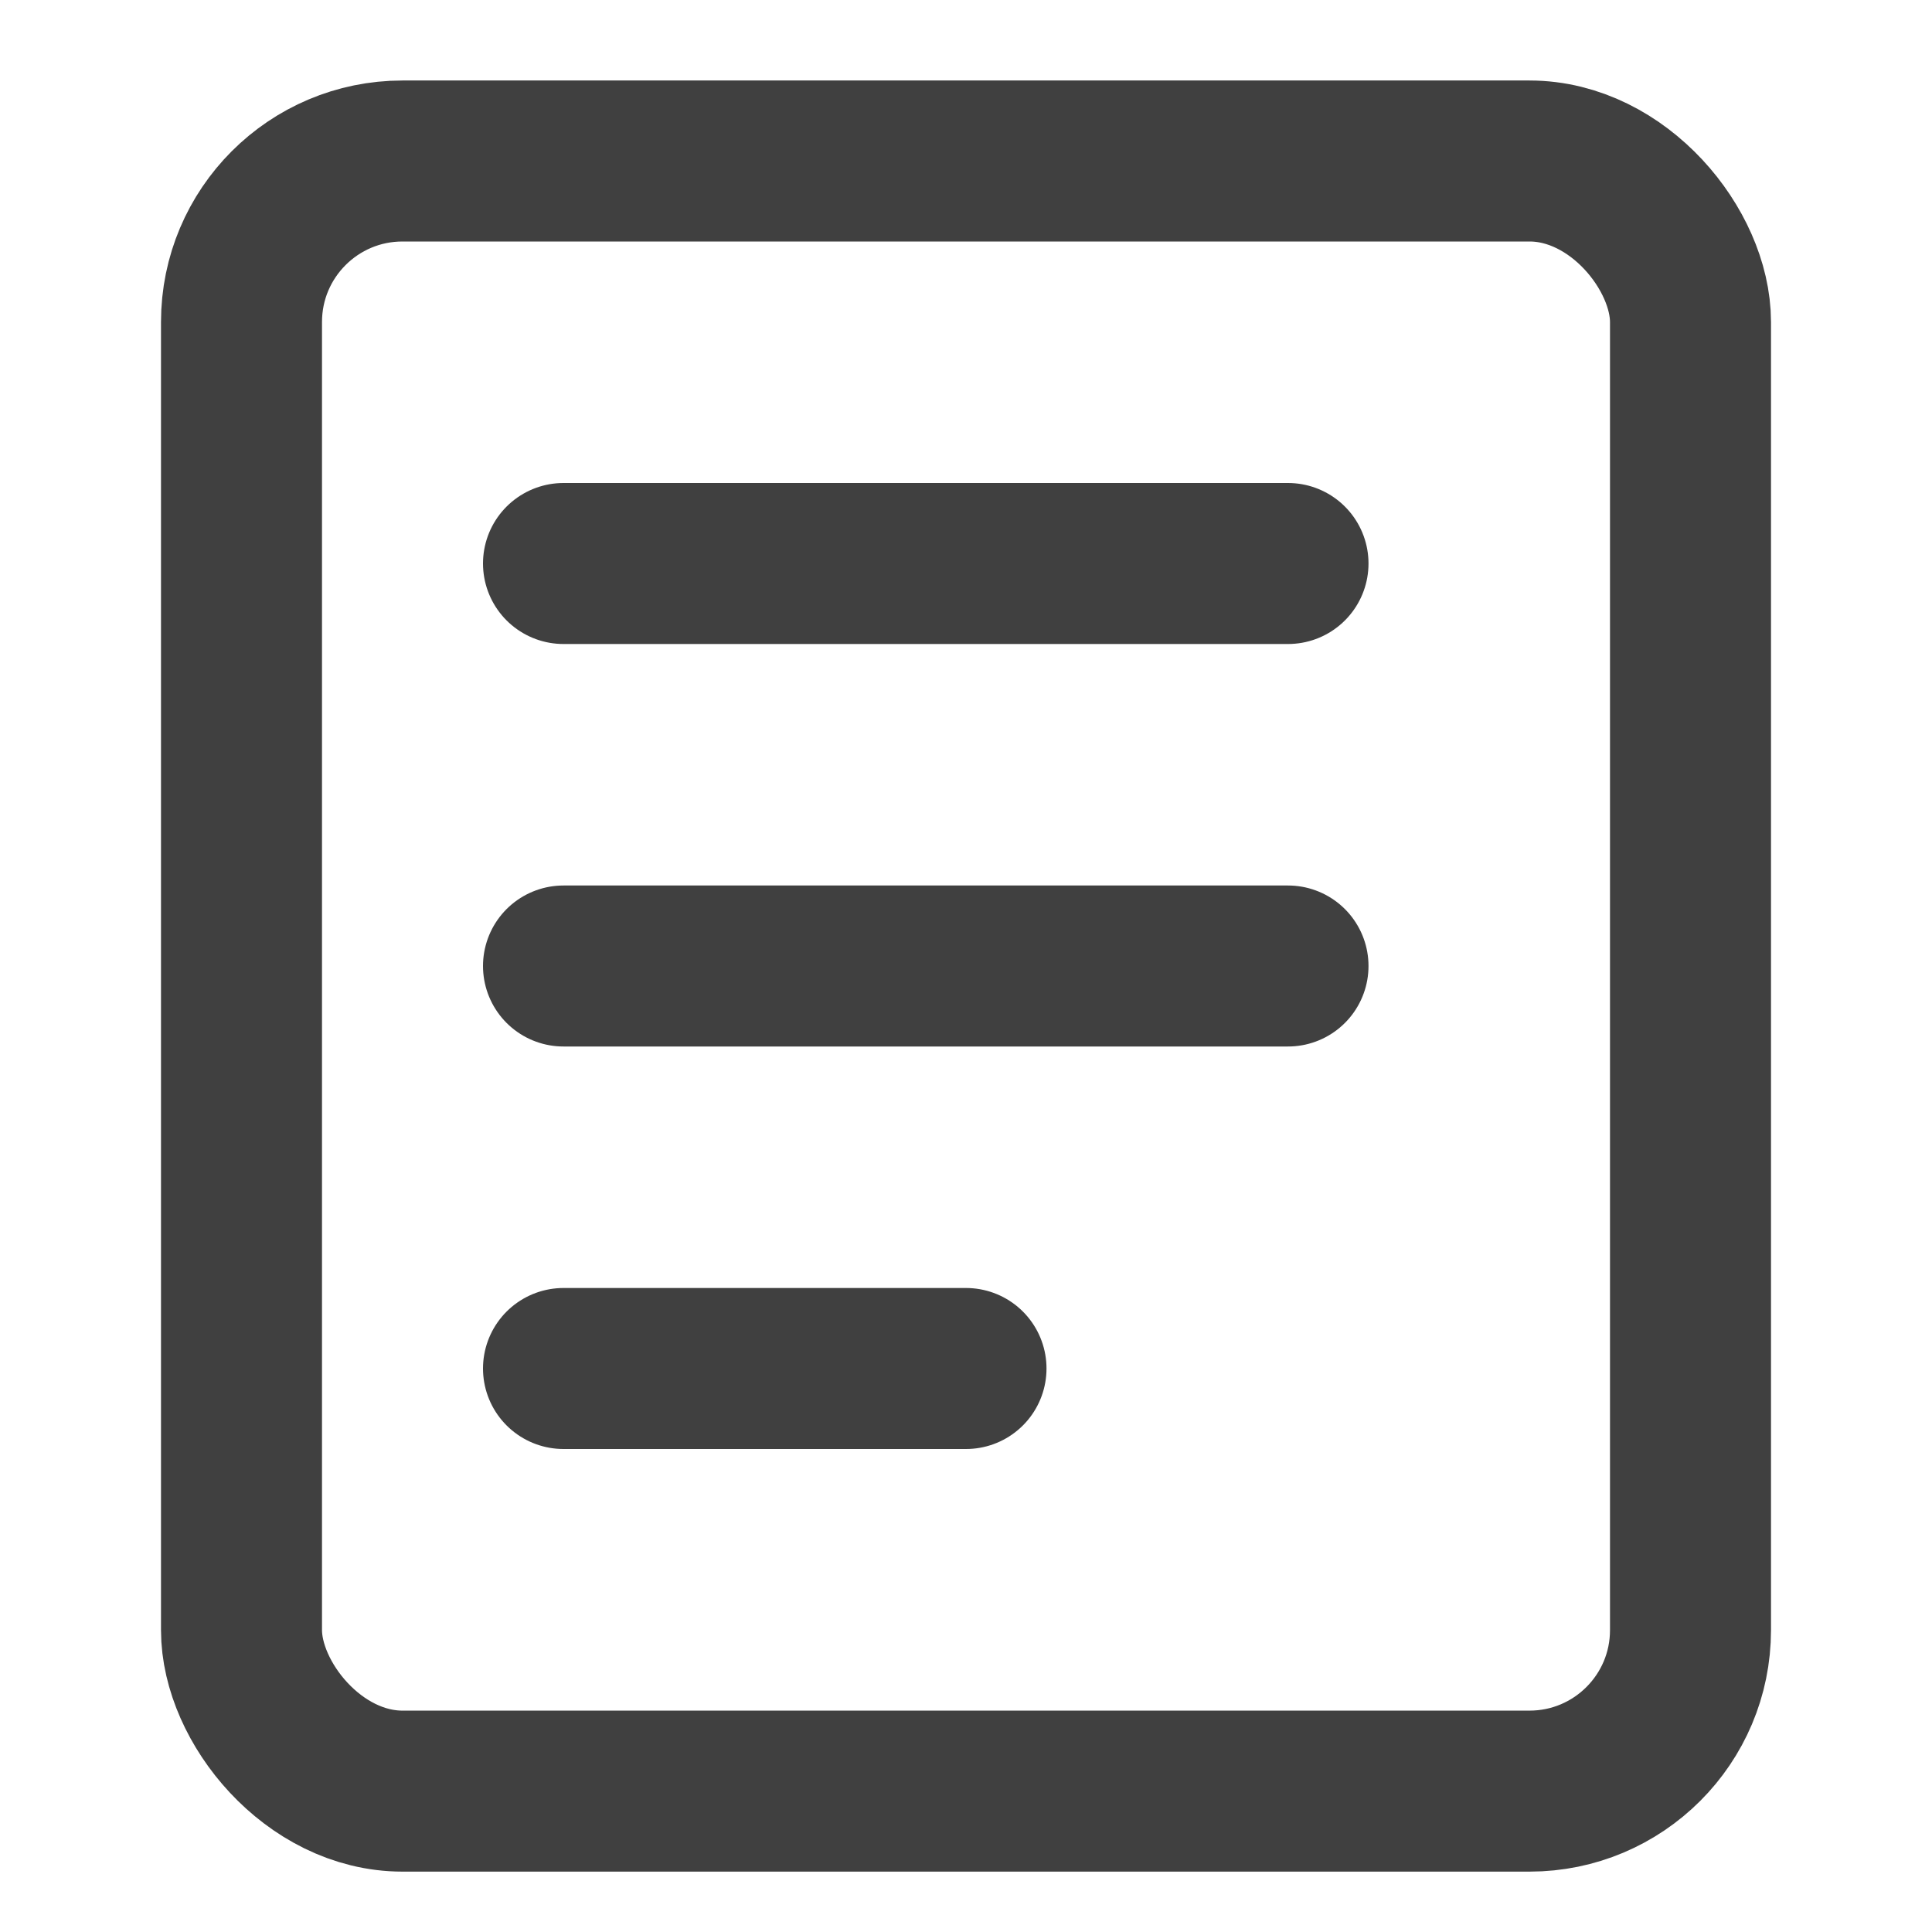
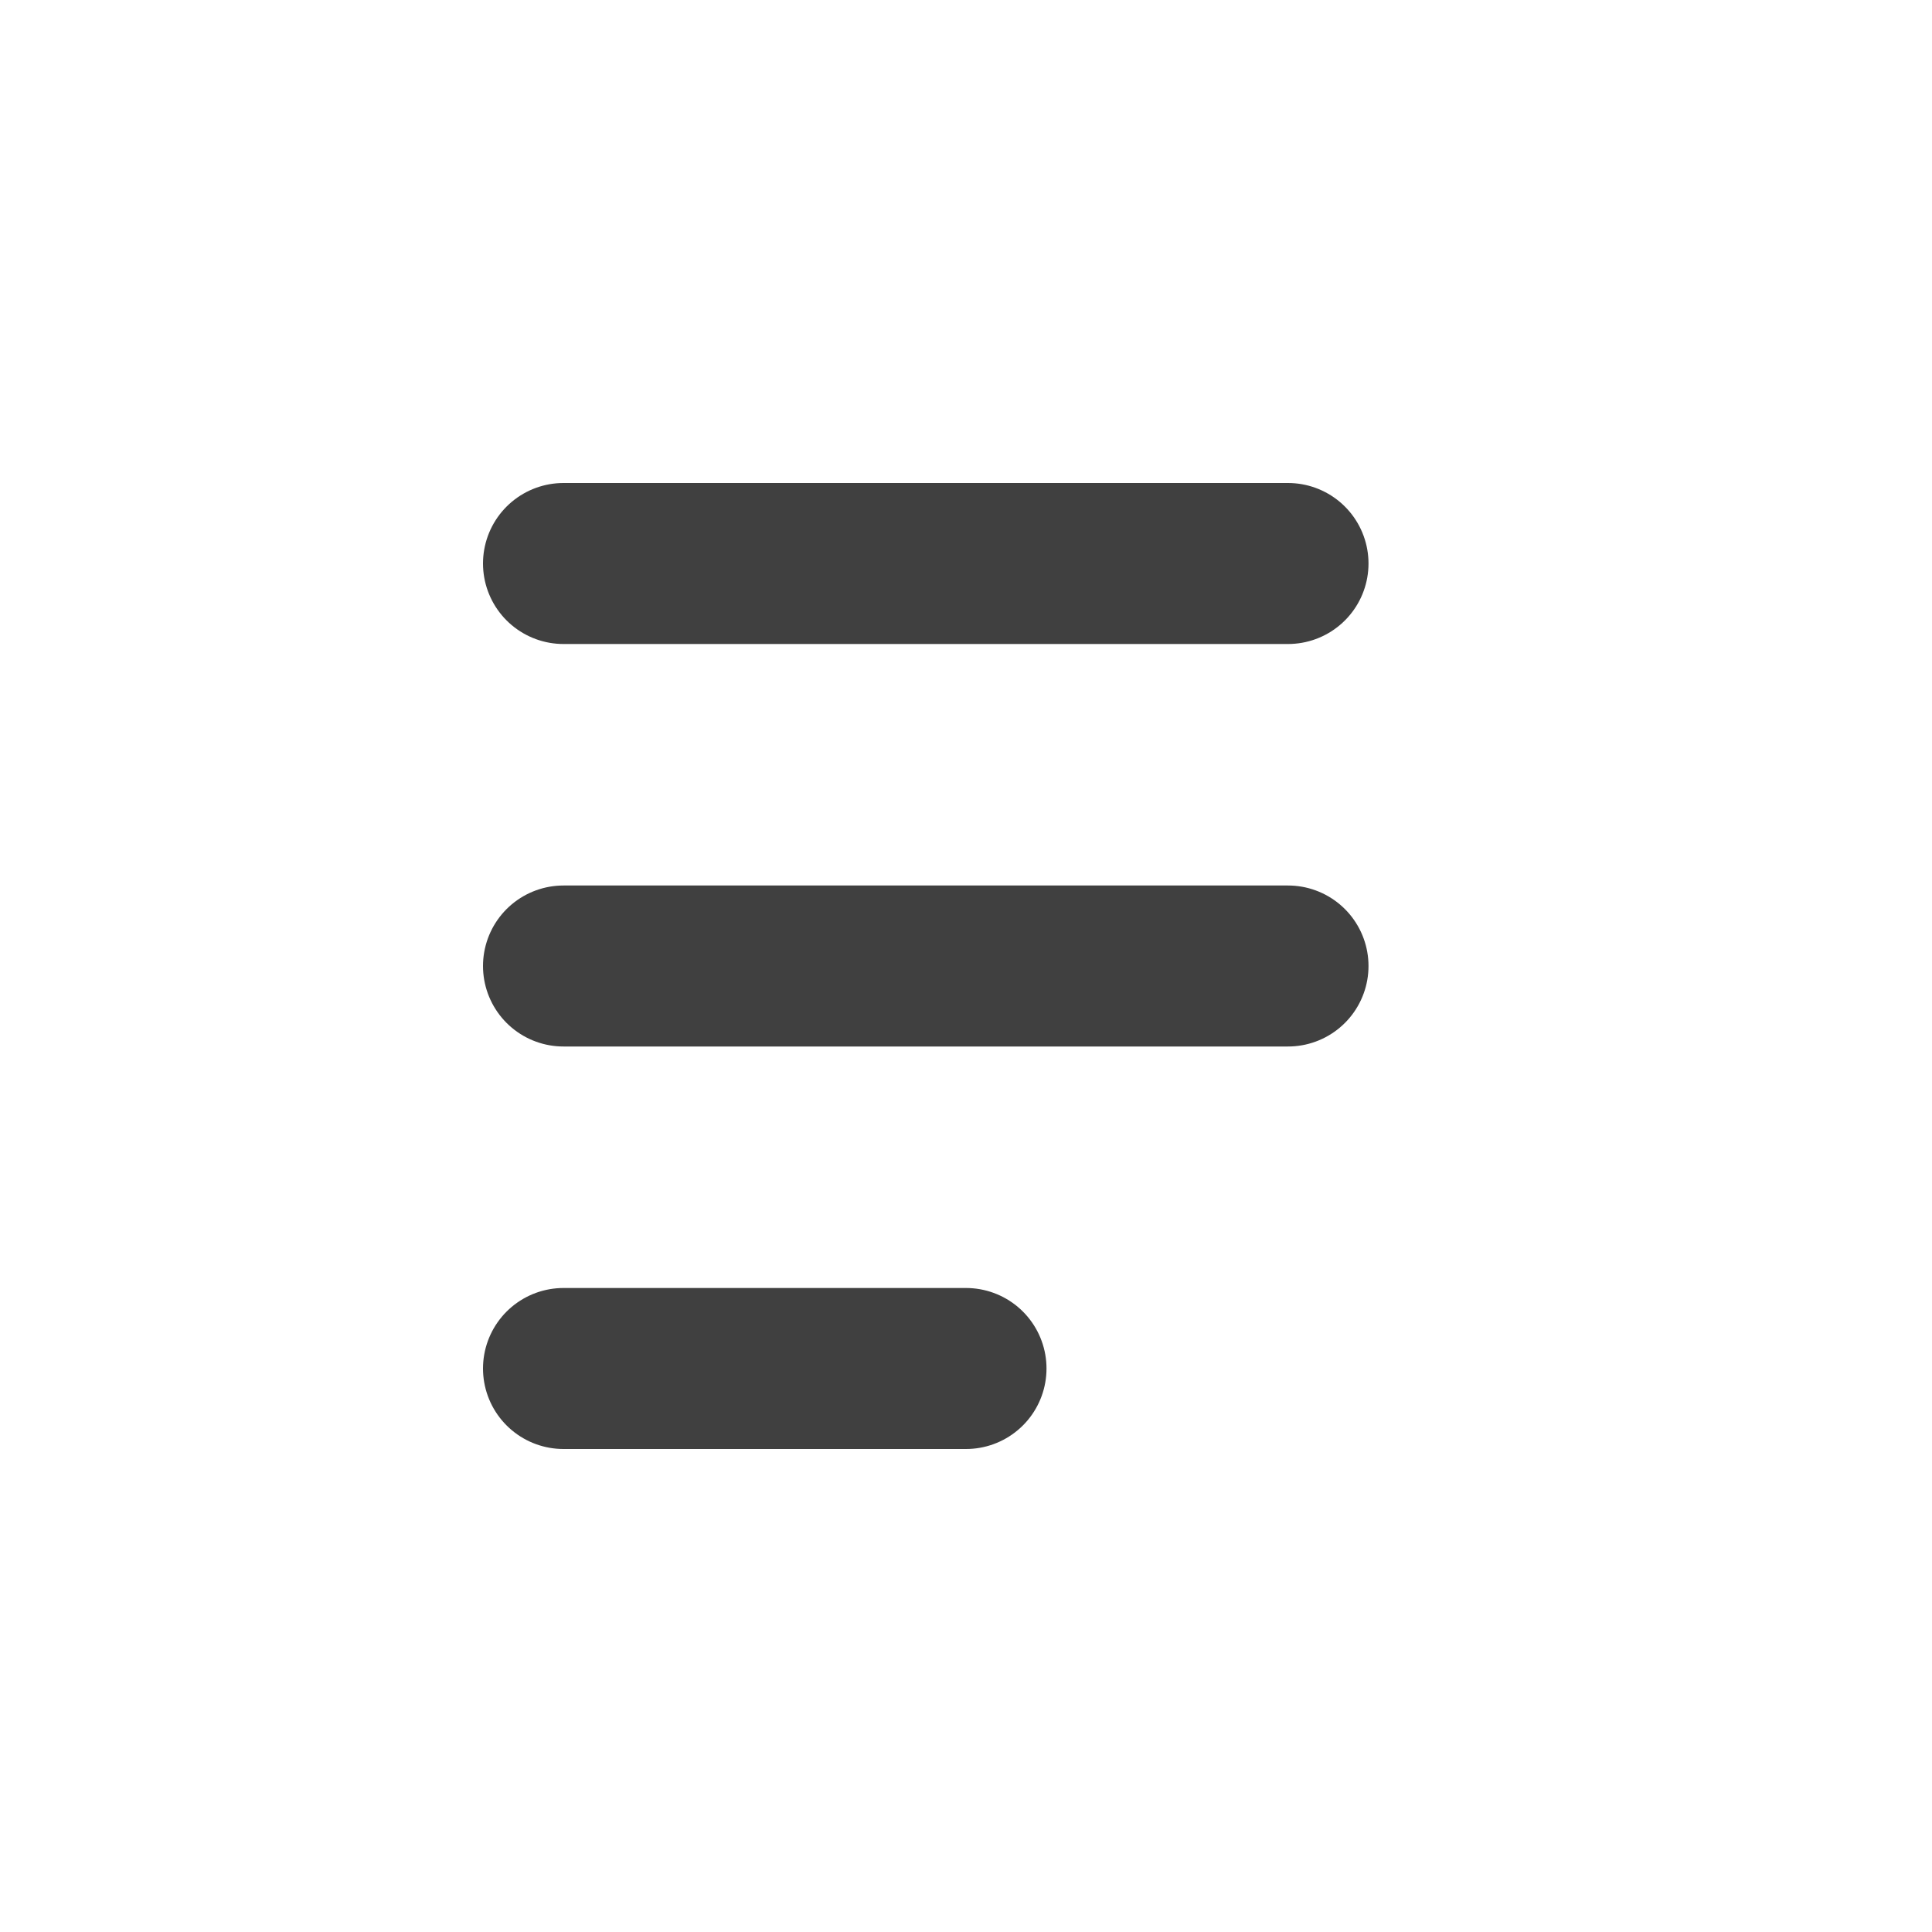
<svg xmlns="http://www.w3.org/2000/svg" width="24" height="24" viewBox="0 0 24 24" fill="none">
-   <rect x="3" y="2" width="18" height="20.25" rx="2" stroke="#404040" stroke-width="2" stroke-linecap="round" stroke-linejoin="round" />
  <path d="M7 7H16" stroke="#404040" stroke-width="2" stroke-linecap="round" stroke-linejoin="round" />
  <path d="M7 12H16" stroke="#404040" stroke-width="2" stroke-linecap="round" stroke-linejoin="round" />
  <path d="M7 17H12" stroke="#404040" stroke-width="2" stroke-linecap="round" stroke-linejoin="round" />
</svg>